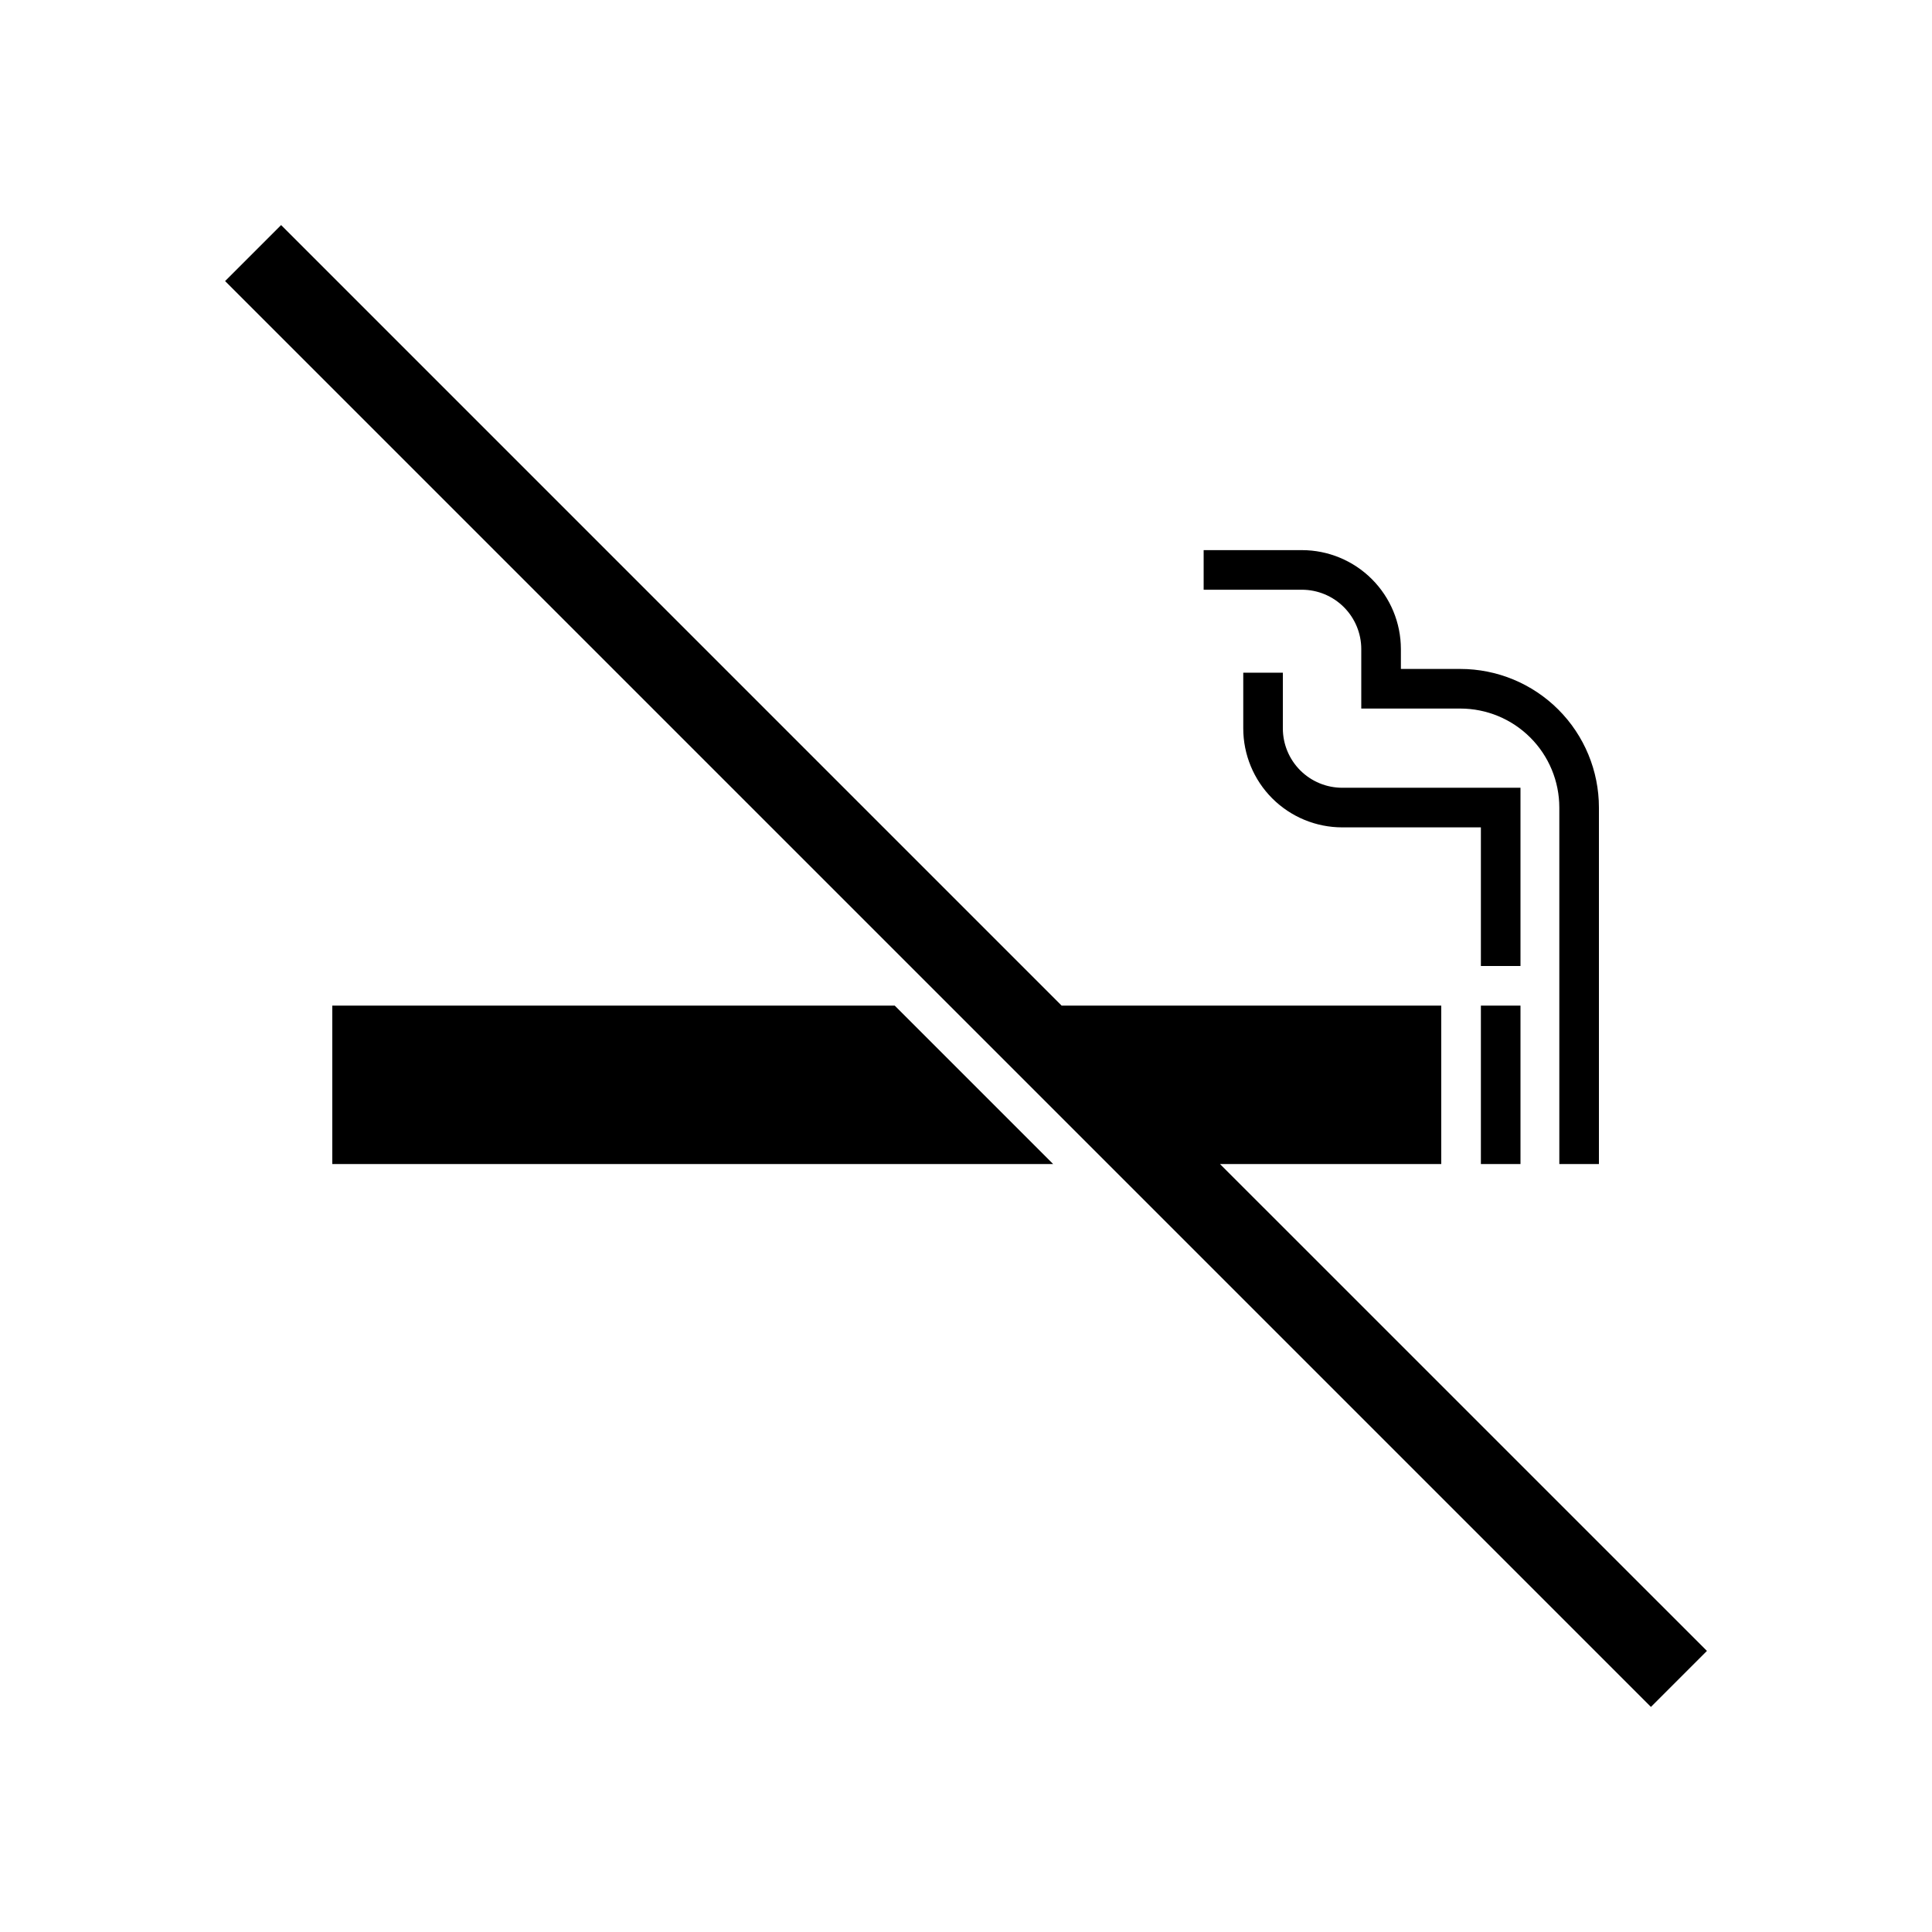
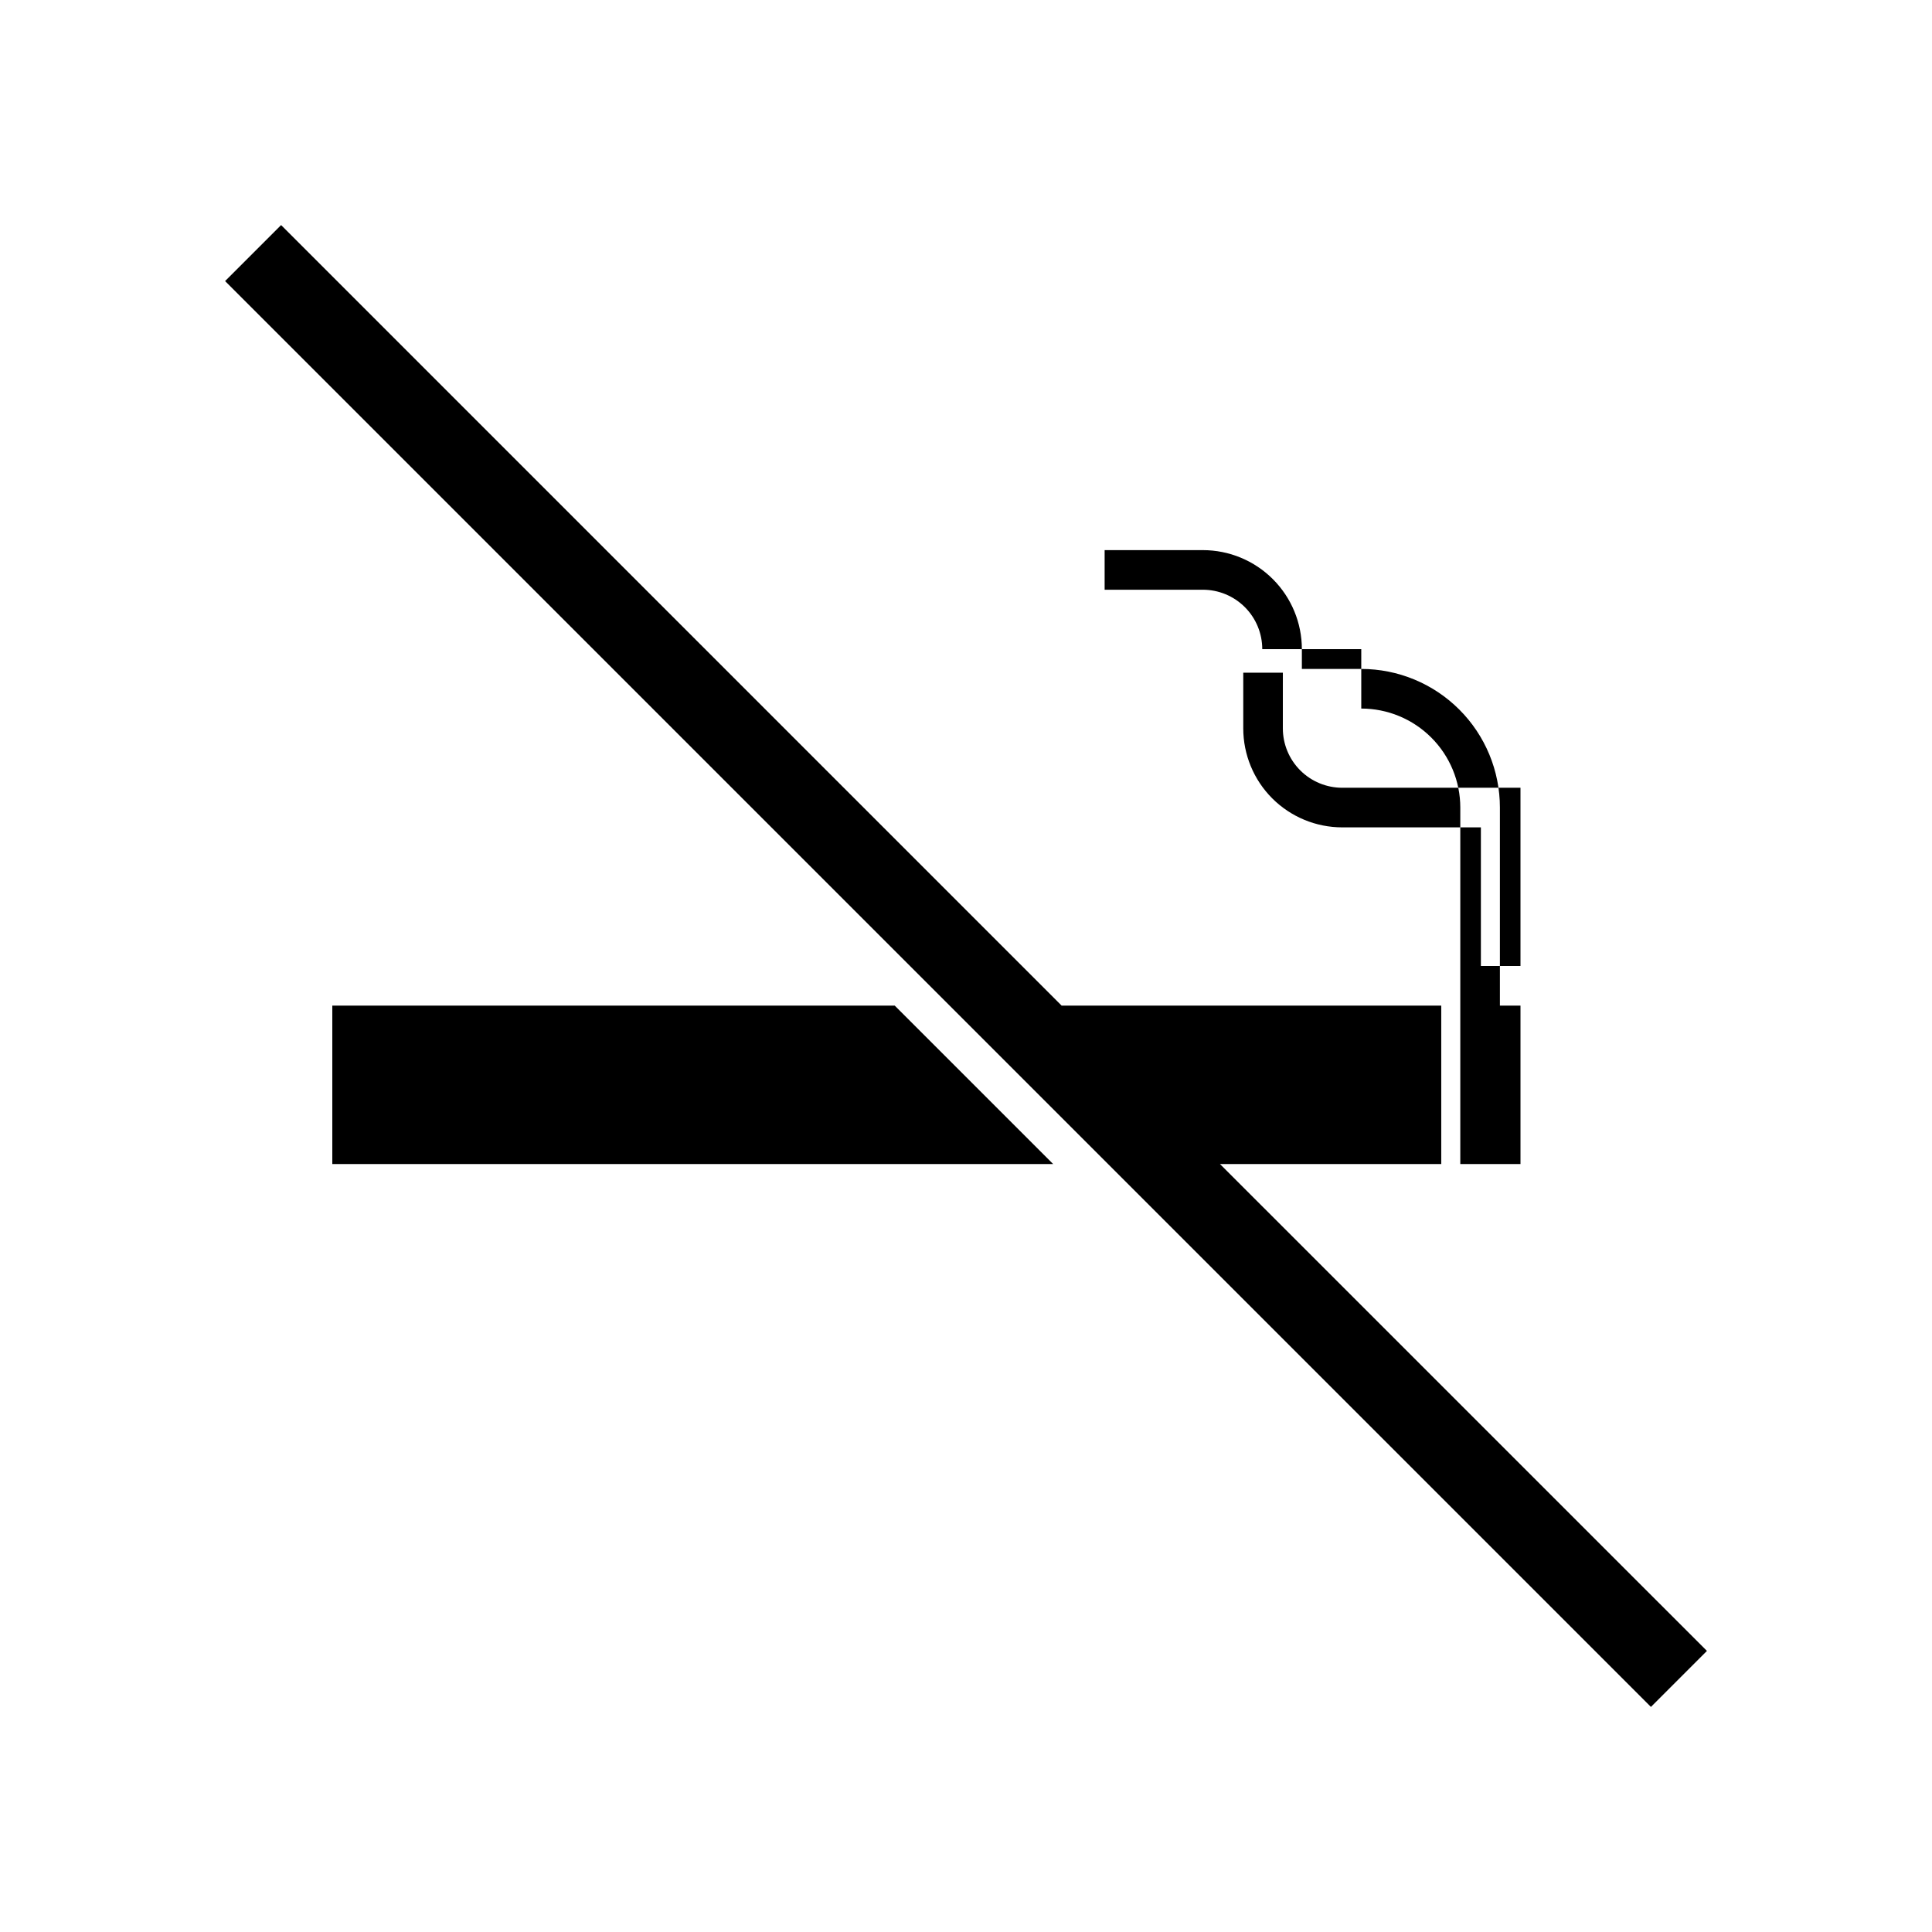
<svg xmlns="http://www.w3.org/2000/svg" fill="#000000" width="800px" height="800px" version="1.1" viewBox="144 144 512 512">
-   <path d="m536.45 400v-36.738h-36.734c-6.961 0-13.633-2.766-18.555-7.684-4.922-4.922-7.684-11.598-7.684-18.555v-14.758h10.496l-0.004 14.758c0 4.176 1.66 8.18 4.613 11.133s6.957 4.609 11.133 4.609h47.23v47.234zm-31.699-83.969v15.742h26.242c6.961 0 13.633 2.766 18.555 7.688 4.922 4.918 7.688 11.594 7.688 18.555v94.465h10.496v-94.465c0-9.746-3.871-19.09-10.762-25.977-6.891-6.891-16.234-10.762-25.977-10.762h-15.742v-5.246c0-6.961-2.766-13.633-7.688-18.555-4.922-4.922-11.594-7.688-18.555-7.688h-26.027v10.496h26.031-0.004c4.176 0 8.18 1.66 11.133 4.613 2.953 2.953 4.613 6.957 4.613 11.133zm42.195 94.465h-10.496v41.984h10.496zm-241.41 0h-73.473v41.984h191.03l-41.984-41.984zm161.77 41.984h58.641v-41.984h-100.61l-206.84-206.85-14.844 14.844 377.86 377.86 14.84-14.84z" />
+   <path d="m536.45 400v-36.738h-36.734c-6.961 0-13.633-2.766-18.555-7.684-4.922-4.922-7.684-11.598-7.684-18.555v-14.758h10.496l-0.004 14.758c0 4.176 1.66 8.18 4.613 11.133s6.957 4.609 11.133 4.609h47.23v47.234zm-31.699-83.969v15.742c6.961 0 13.633 2.766 18.555 7.688 4.922 4.918 7.688 11.594 7.688 18.555v94.465h10.496v-94.465c0-9.746-3.871-19.09-10.762-25.977-6.891-6.891-16.234-10.762-25.977-10.762h-15.742v-5.246c0-6.961-2.766-13.633-7.688-18.555-4.922-4.922-11.594-7.688-18.555-7.688h-26.027v10.496h26.031-0.004c4.176 0 8.18 1.66 11.133 4.613 2.953 2.953 4.613 6.957 4.613 11.133zm42.195 94.465h-10.496v41.984h10.496zm-241.41 0h-73.473v41.984h191.03l-41.984-41.984zm161.77 41.984h58.641v-41.984h-100.61l-206.84-206.85-14.844 14.844 377.86 377.86 14.84-14.84z" />
</svg>